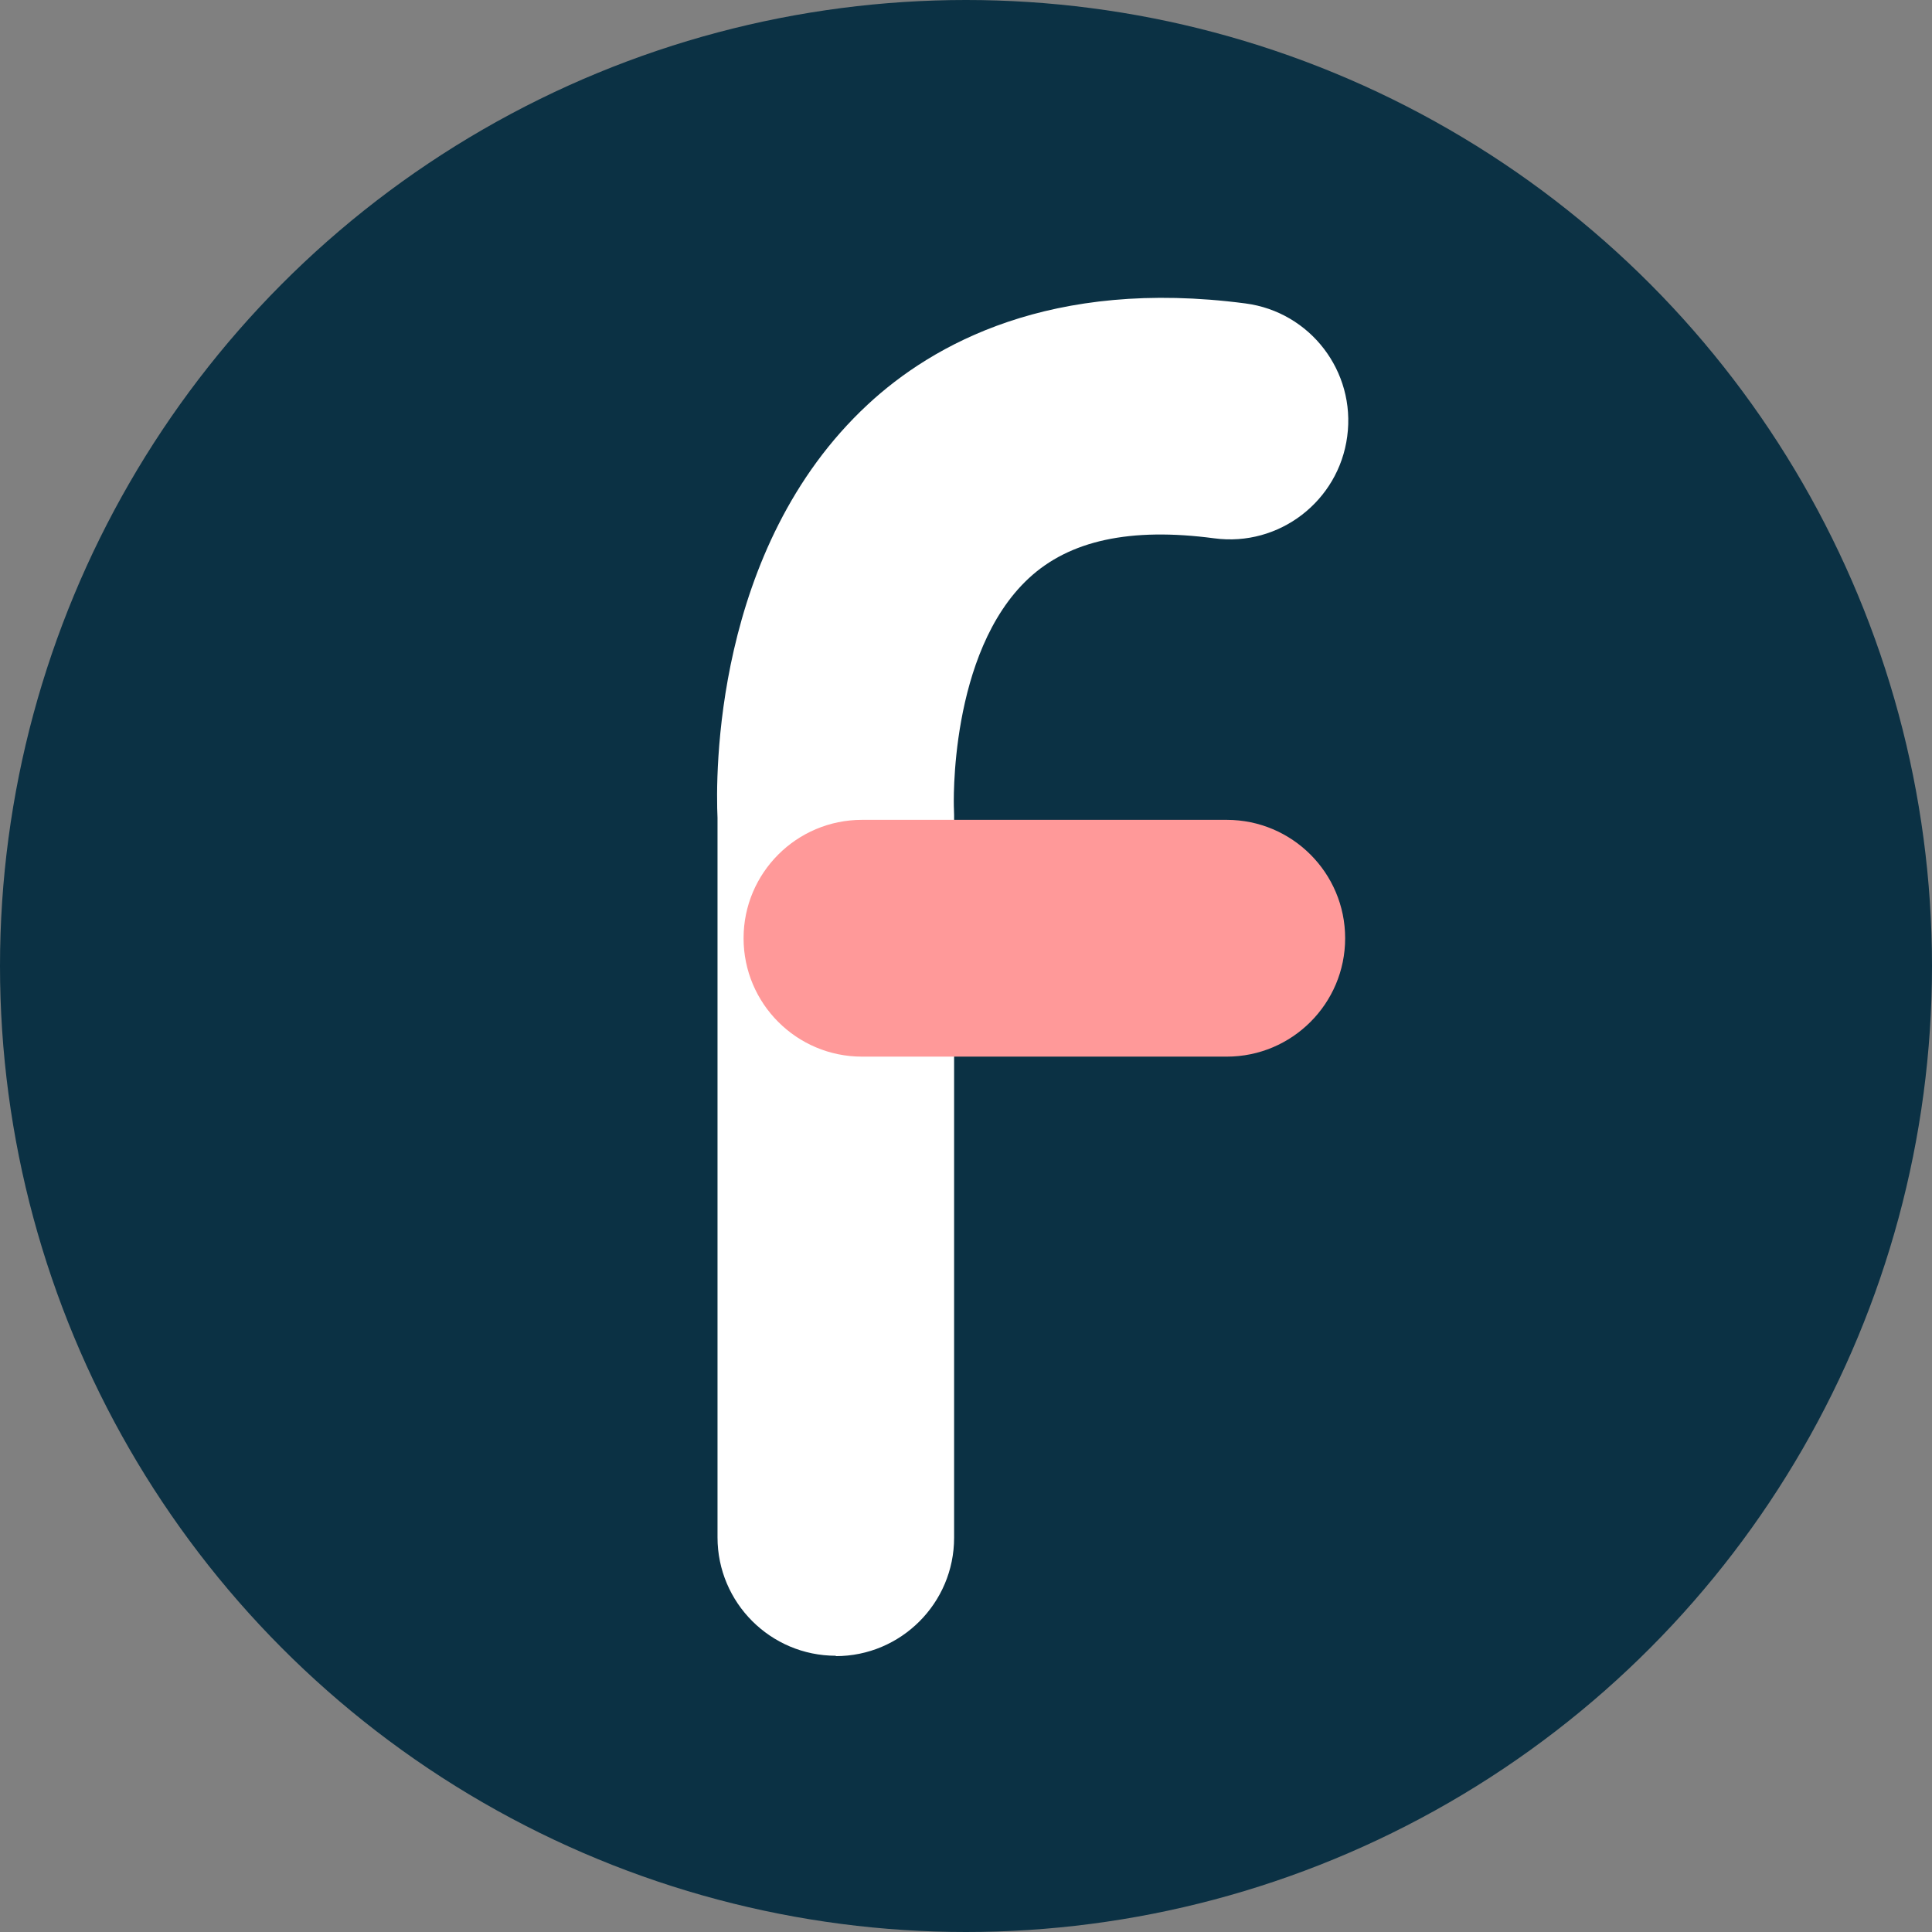
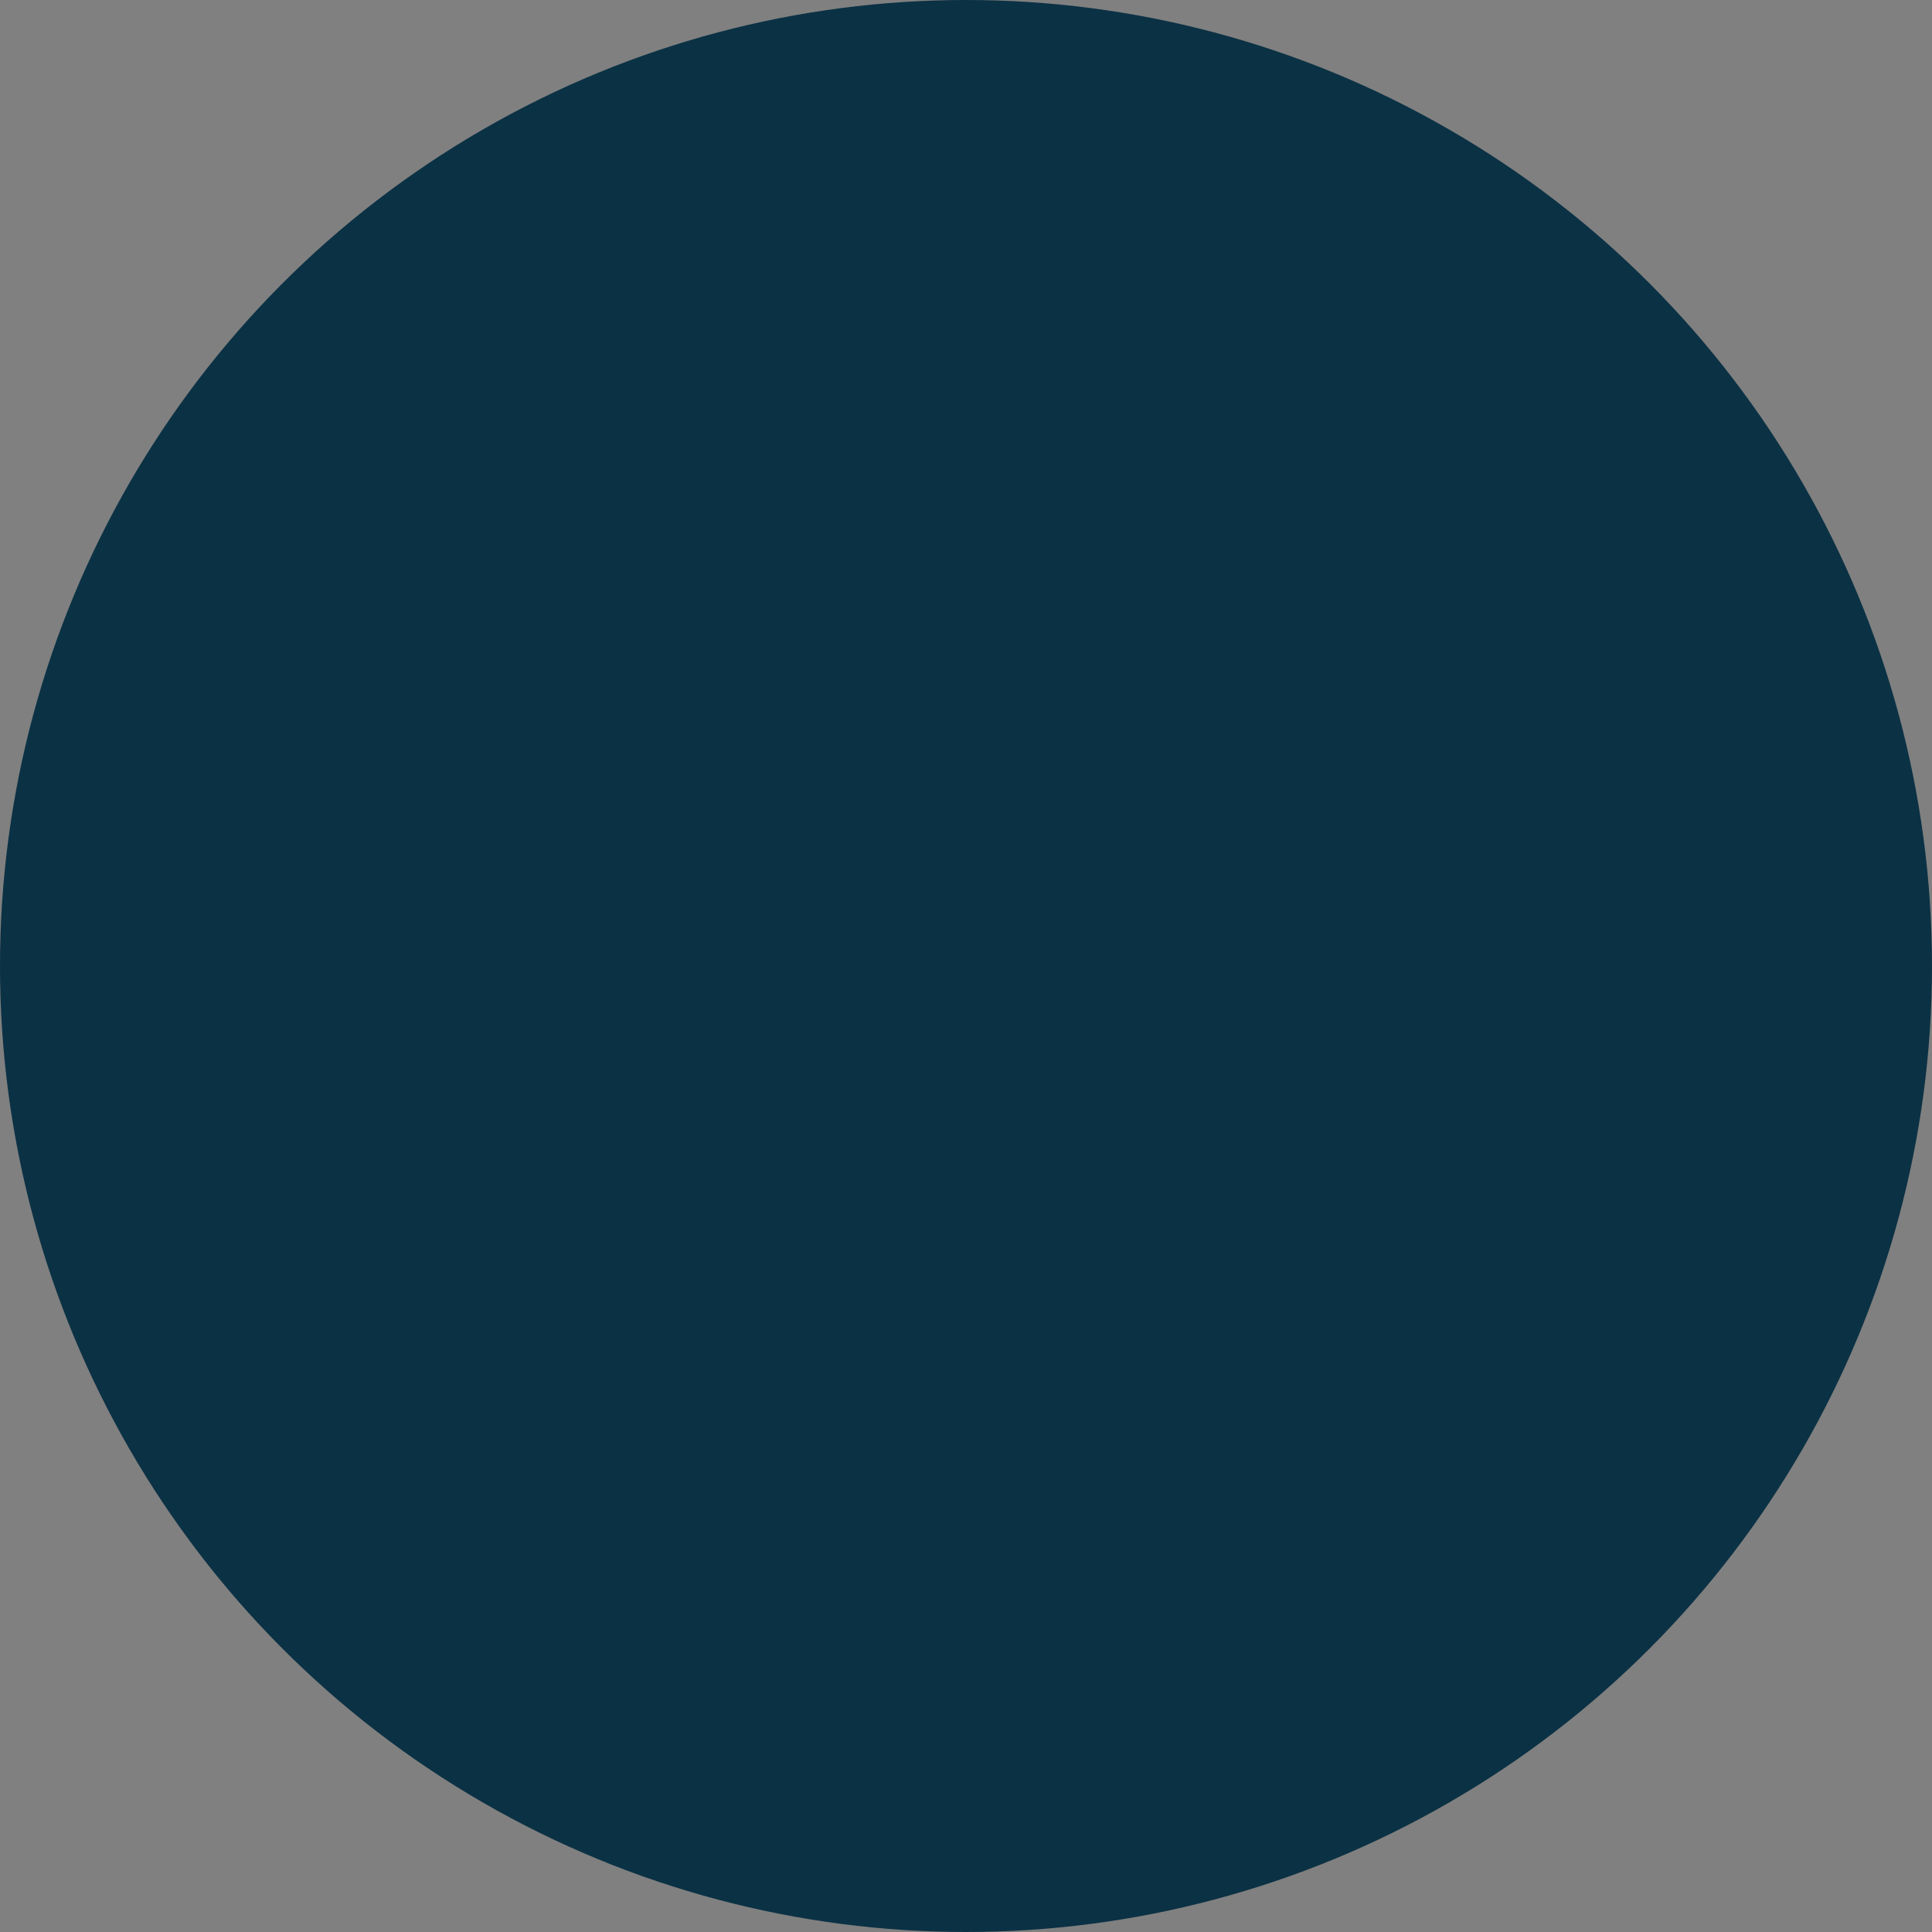
<svg xmlns="http://www.w3.org/2000/svg" id="Layer_2" viewBox="0 0 102.32 102.32">
  <rect x="0" y="0" width="102.32" height="102.32" fill="#808080" stroke="none" />
  <defs>
    <style>.cls-1{fill:#fff;}.cls-2{fill:#f99;}.cls-3{fill:#0b3144;}@media(prefers-color-scheme: dark){.cls-1{fill:#0b3144;}.cls-2{fill:#f99;}.cls-3{fill:#fff;}}</style>
  </defs>
  <g id="Layer_1-2">
    <circle class="cls-3" cx="51.16" cy="51.16" r="51.16" />
    <g>
-       <path class="cls-1" d="M44.27,87.69c-3.46,0-6.27-2.81-6.27-6.27V43.31c-.1-2.17-.23-14.28,7.95-21.88,3.44-3.2,9.71-6.71,20.01-5.36,3.43,.45,5.85,3.6,5.39,7.04-.45,3.43-3.61,5.86-7.04,5.4-4.45-.59-7.67,.11-9.83,2.12-4.24,3.94-3.97,12.1-3.96,12.18,0,.12,.01,.24,.01,.36v38.27c0,3.46-2.81,6.27-6.27,6.27Z" />
-       <path class="cls-2" d="M64.97,55.96h-19.32c-3.46,0-6.27-2.81-6.27-6.27s2.81-6.27,6.27-6.27h19.32c3.46,0,6.27,2.81,6.27,6.27s-2.81,6.27-6.27,6.27Z" />
-     </g>
+       </g>
  </g>
</svg>